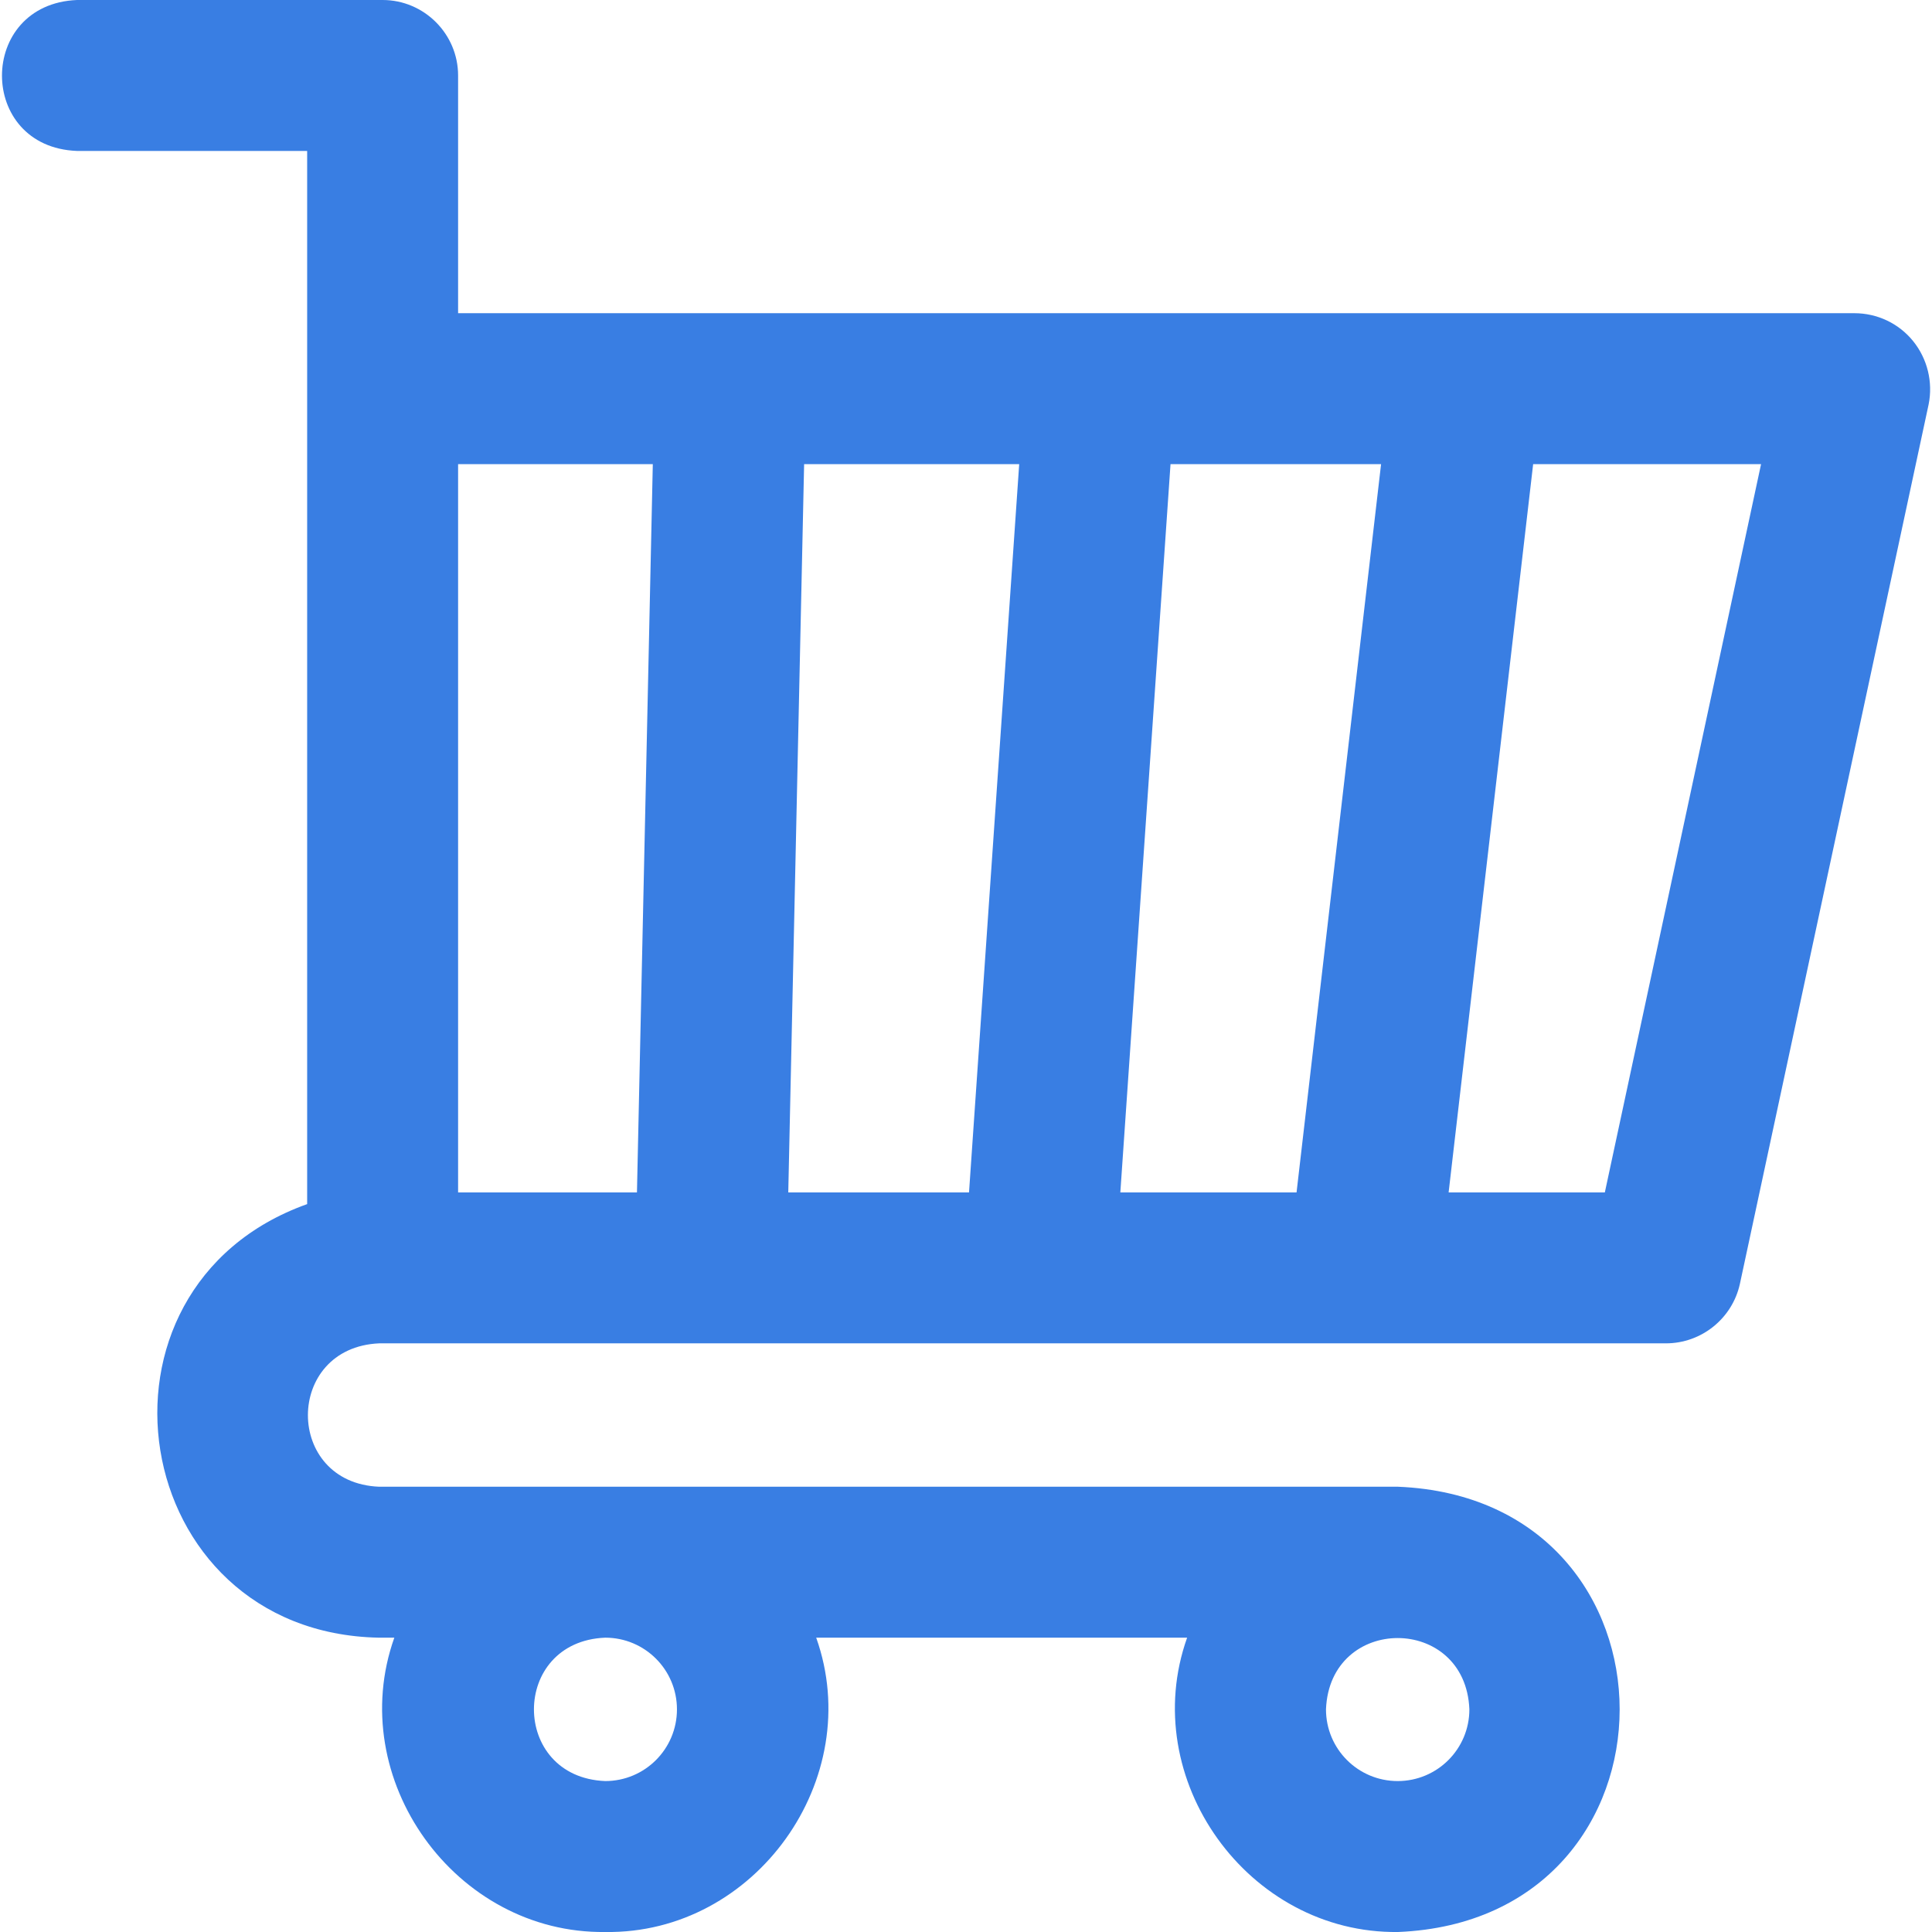
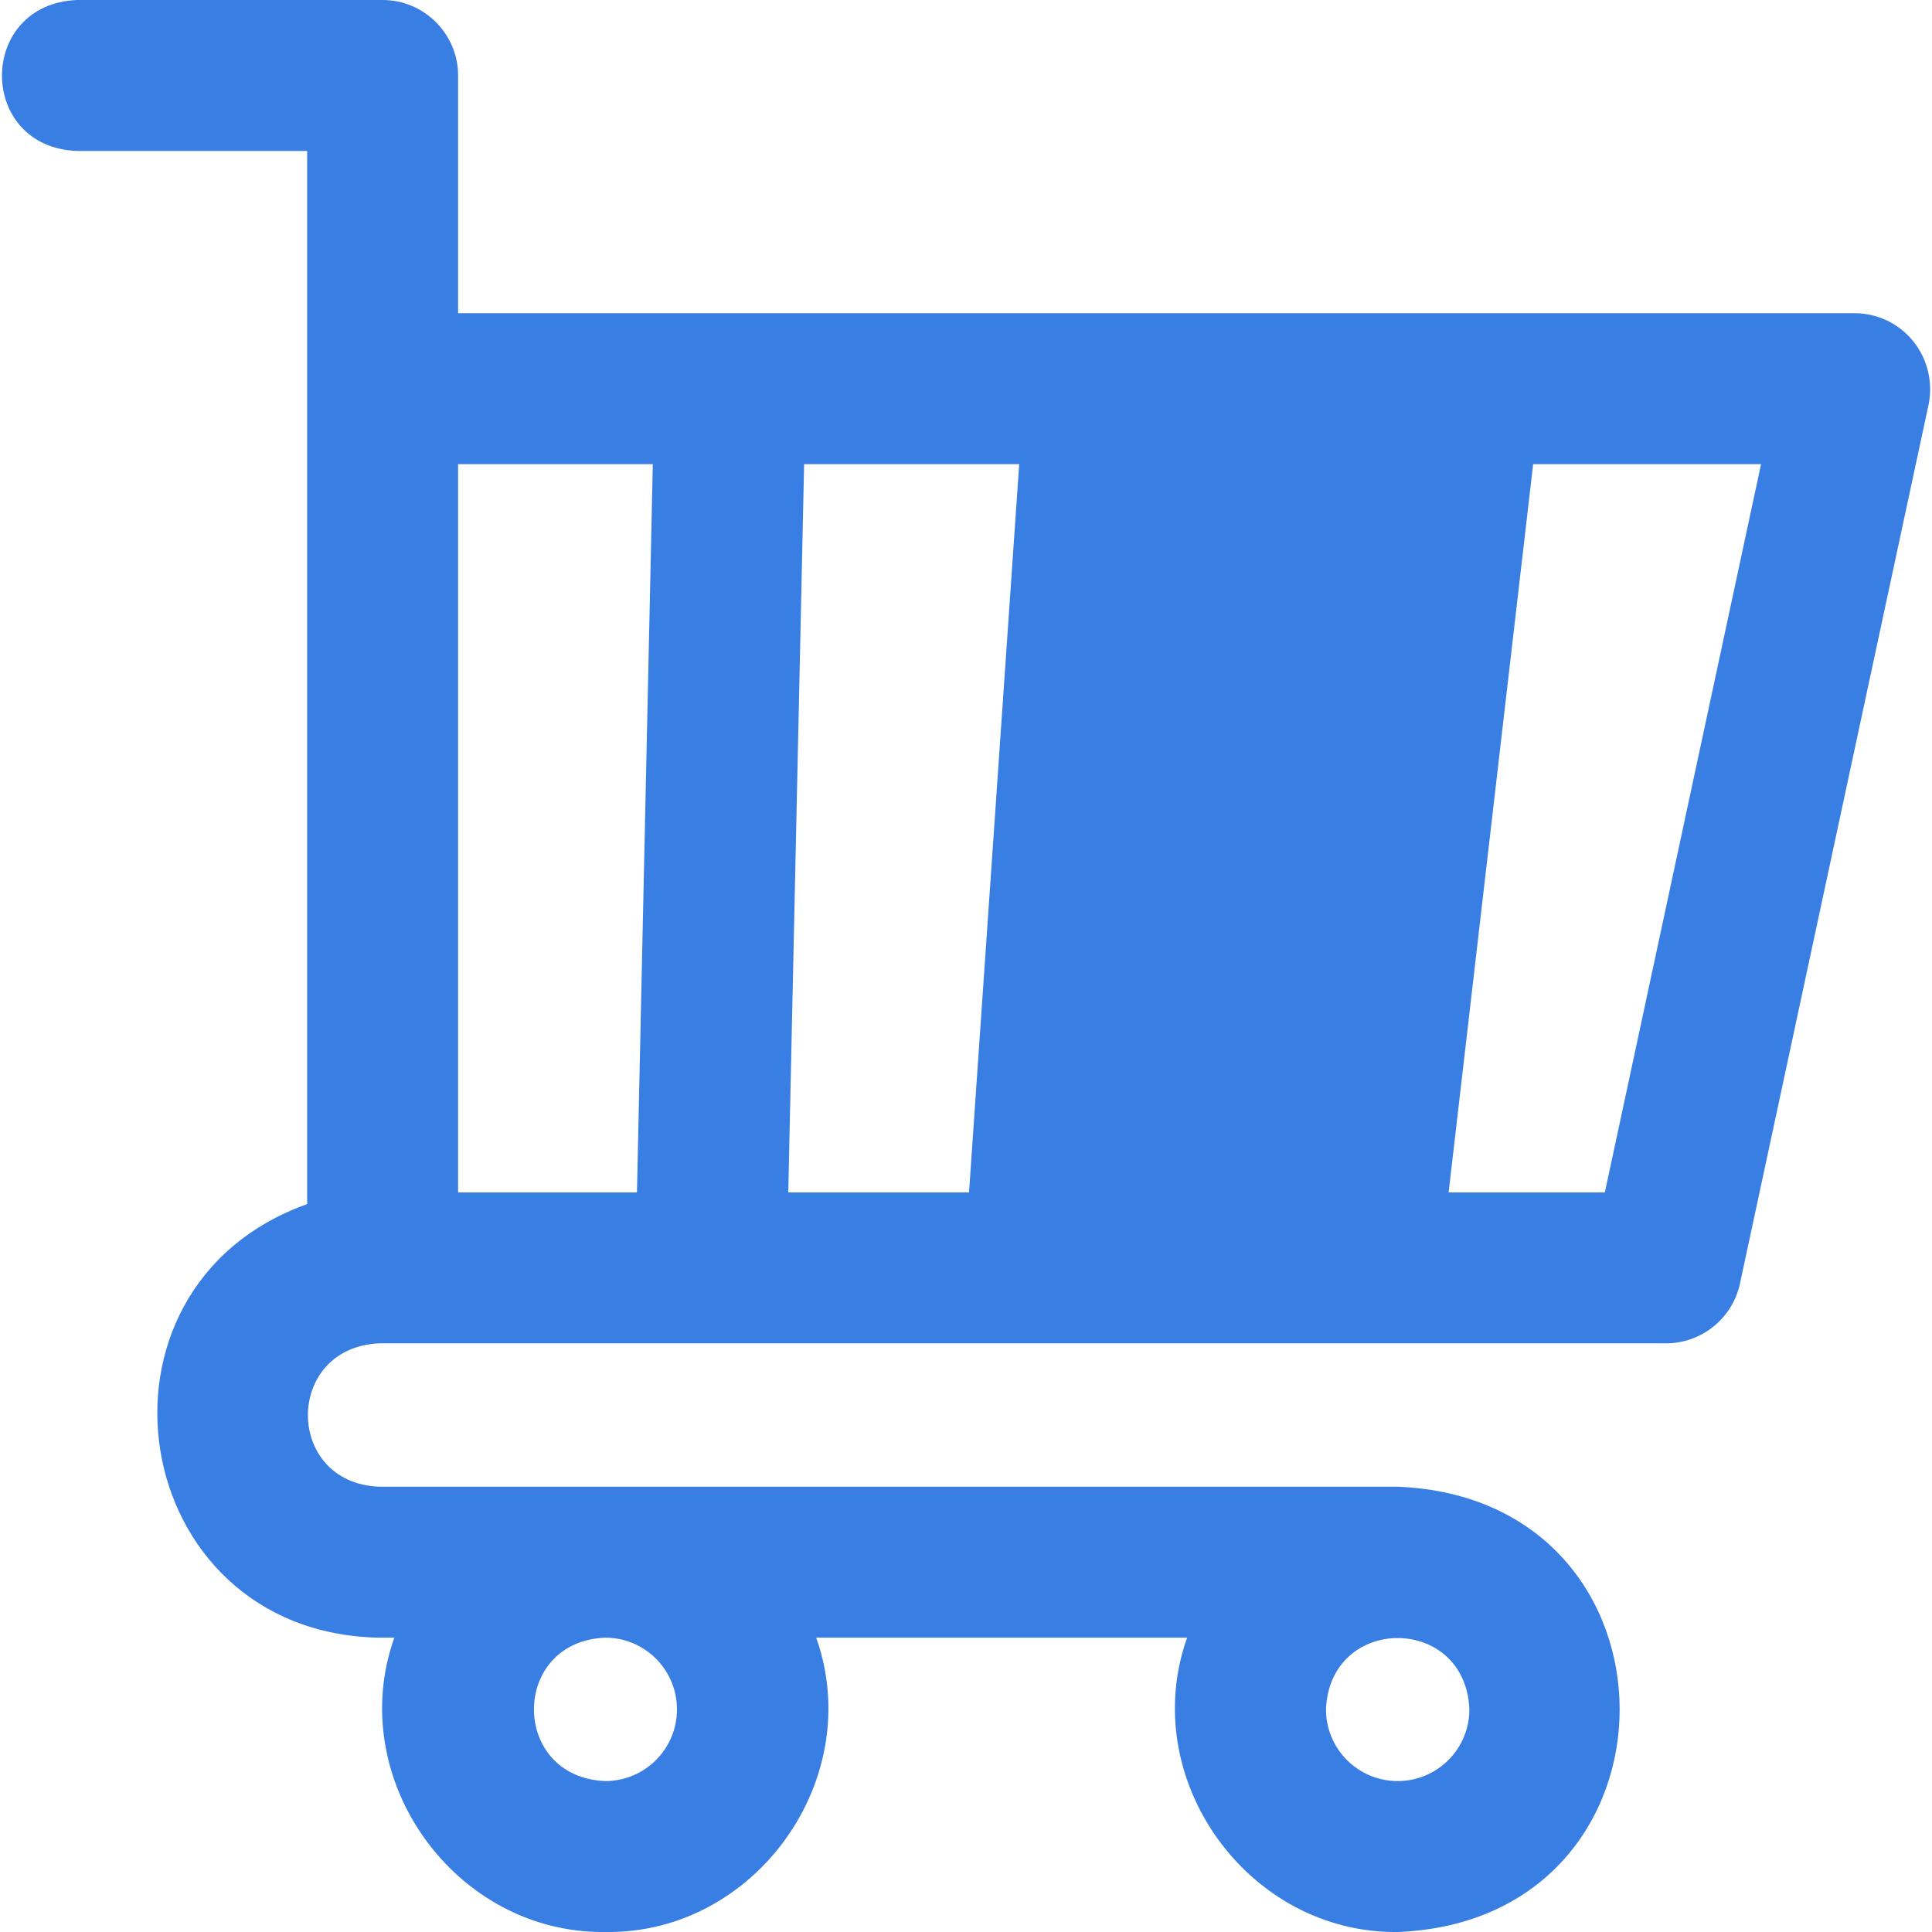
<svg xmlns="http://www.w3.org/2000/svg" version="1.1" id="Layer_1" x="0px" y="0px" viewBox="0 0 512 512" style="enable-background:new 0 0 512 512;" xml:space="preserve">
  <style type="text/css">
	.st0{fill:#397EE3;}
</style>
-   <path class="st0" d="M507,90.4c-3.8-4.7-9.5-7.4-15.6-7.4h-370V20c0-11-9-20-20-20h-81c-26.5,1.1-26.5,39,0,40h61v279.1  c-62.2,22.2-47.9,113.6,19,114.9h4.1c-13.3,37.4,16.1,78.5,55.9,78c39.8,0.6,69.2-40.6,55.9-78h98.3c-13.3,37.4,16.1,78.5,55.9,78  c78.3-3.2,78.3-114.8,0-118h-270c-25.2-1-25.2-36.9,0-38h341c9.4,0,17.6-6.6,19.6-15.8l50-233C512.3,101.3,510.8,95.1,507,90.4  L507,90.4z M179.4,453c0,10.5-8.5,19-19,19c-25.2-1-25.2-37,0-38C170.9,434,179.4,442.5,179.4,453z M370.4,472c-10.5,0-19-8.5-19-19  c1-25.2,37-25.2,38,0C389.4,463.5,380.9,472,370.4,472z M296.9,316l13.3-193H366l-22.4,193H296.9z M208.9,316l4.2-193h57l-13.3,193  H208.9z M121.4,123H173l-4.2,193h-47.4L121.4,123z M425.3,316h-41.4l22.4-193h60.4L425.3,316z" />
+   <path class="st0" d="M507,90.4c-3.8-4.7-9.5-7.4-15.6-7.4h-370V20c0-11-9-20-20-20h-81c-26.5,1.1-26.5,39,0,40h61v279.1  c-62.2,22.2-47.9,113.6,19,114.9h4.1c-13.3,37.4,16.1,78.5,55.9,78c39.8,0.6,69.2-40.6,55.9-78h98.3c-13.3,37.4,16.1,78.5,55.9,78  c78.3-3.2,78.3-114.8,0-118h-270c-25.2-1-25.2-36.9,0-38h341c9.4,0,17.6-6.6,19.6-15.8l50-233C512.3,101.3,510.8,95.1,507,90.4  L507,90.4z M179.4,453c0,10.5-8.5,19-19,19c-25.2-1-25.2-37,0-38C170.9,434,179.4,442.5,179.4,453z M370.4,472c-10.5,0-19-8.5-19-19  c1-25.2,37-25.2,38,0C389.4,463.5,380.9,472,370.4,472z M296.9,316l13.3-193l-22.4,193H296.9z M208.9,316l4.2-193h57l-13.3,193  H208.9z M121.4,123H173l-4.2,193h-47.4L121.4,123z M425.3,316h-41.4l22.4-193h60.4L425.3,316z" />
</svg>